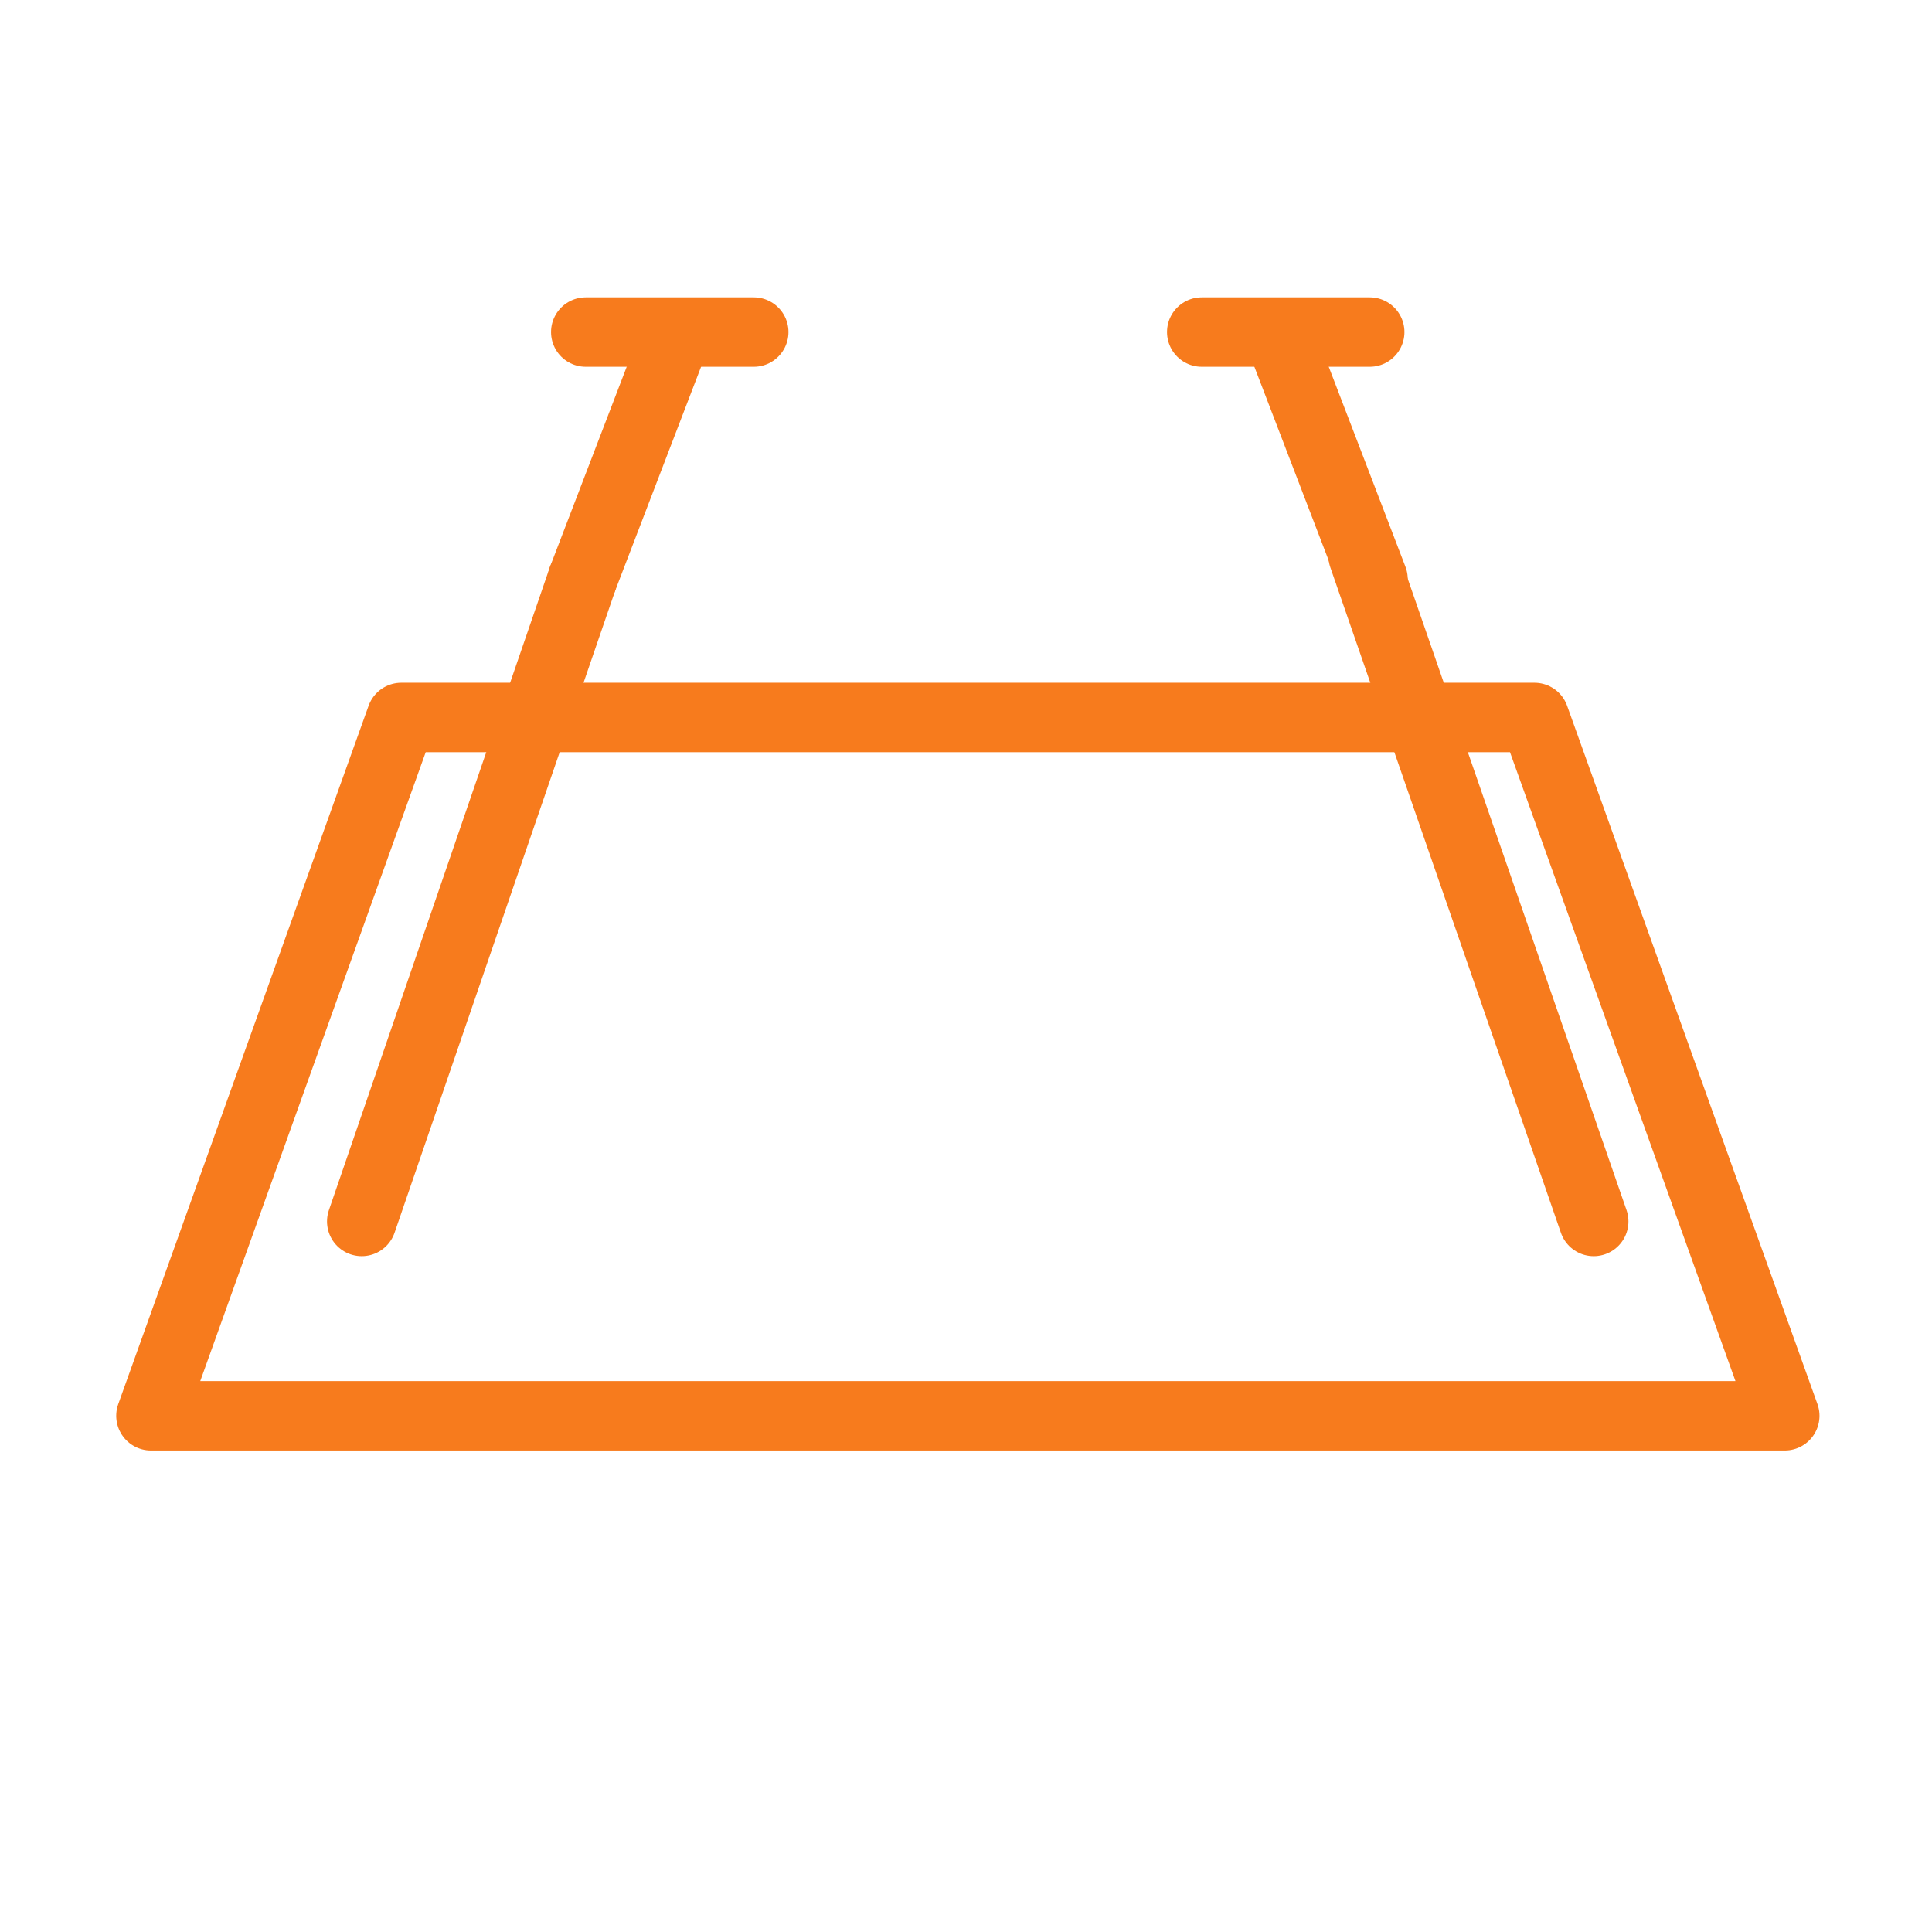
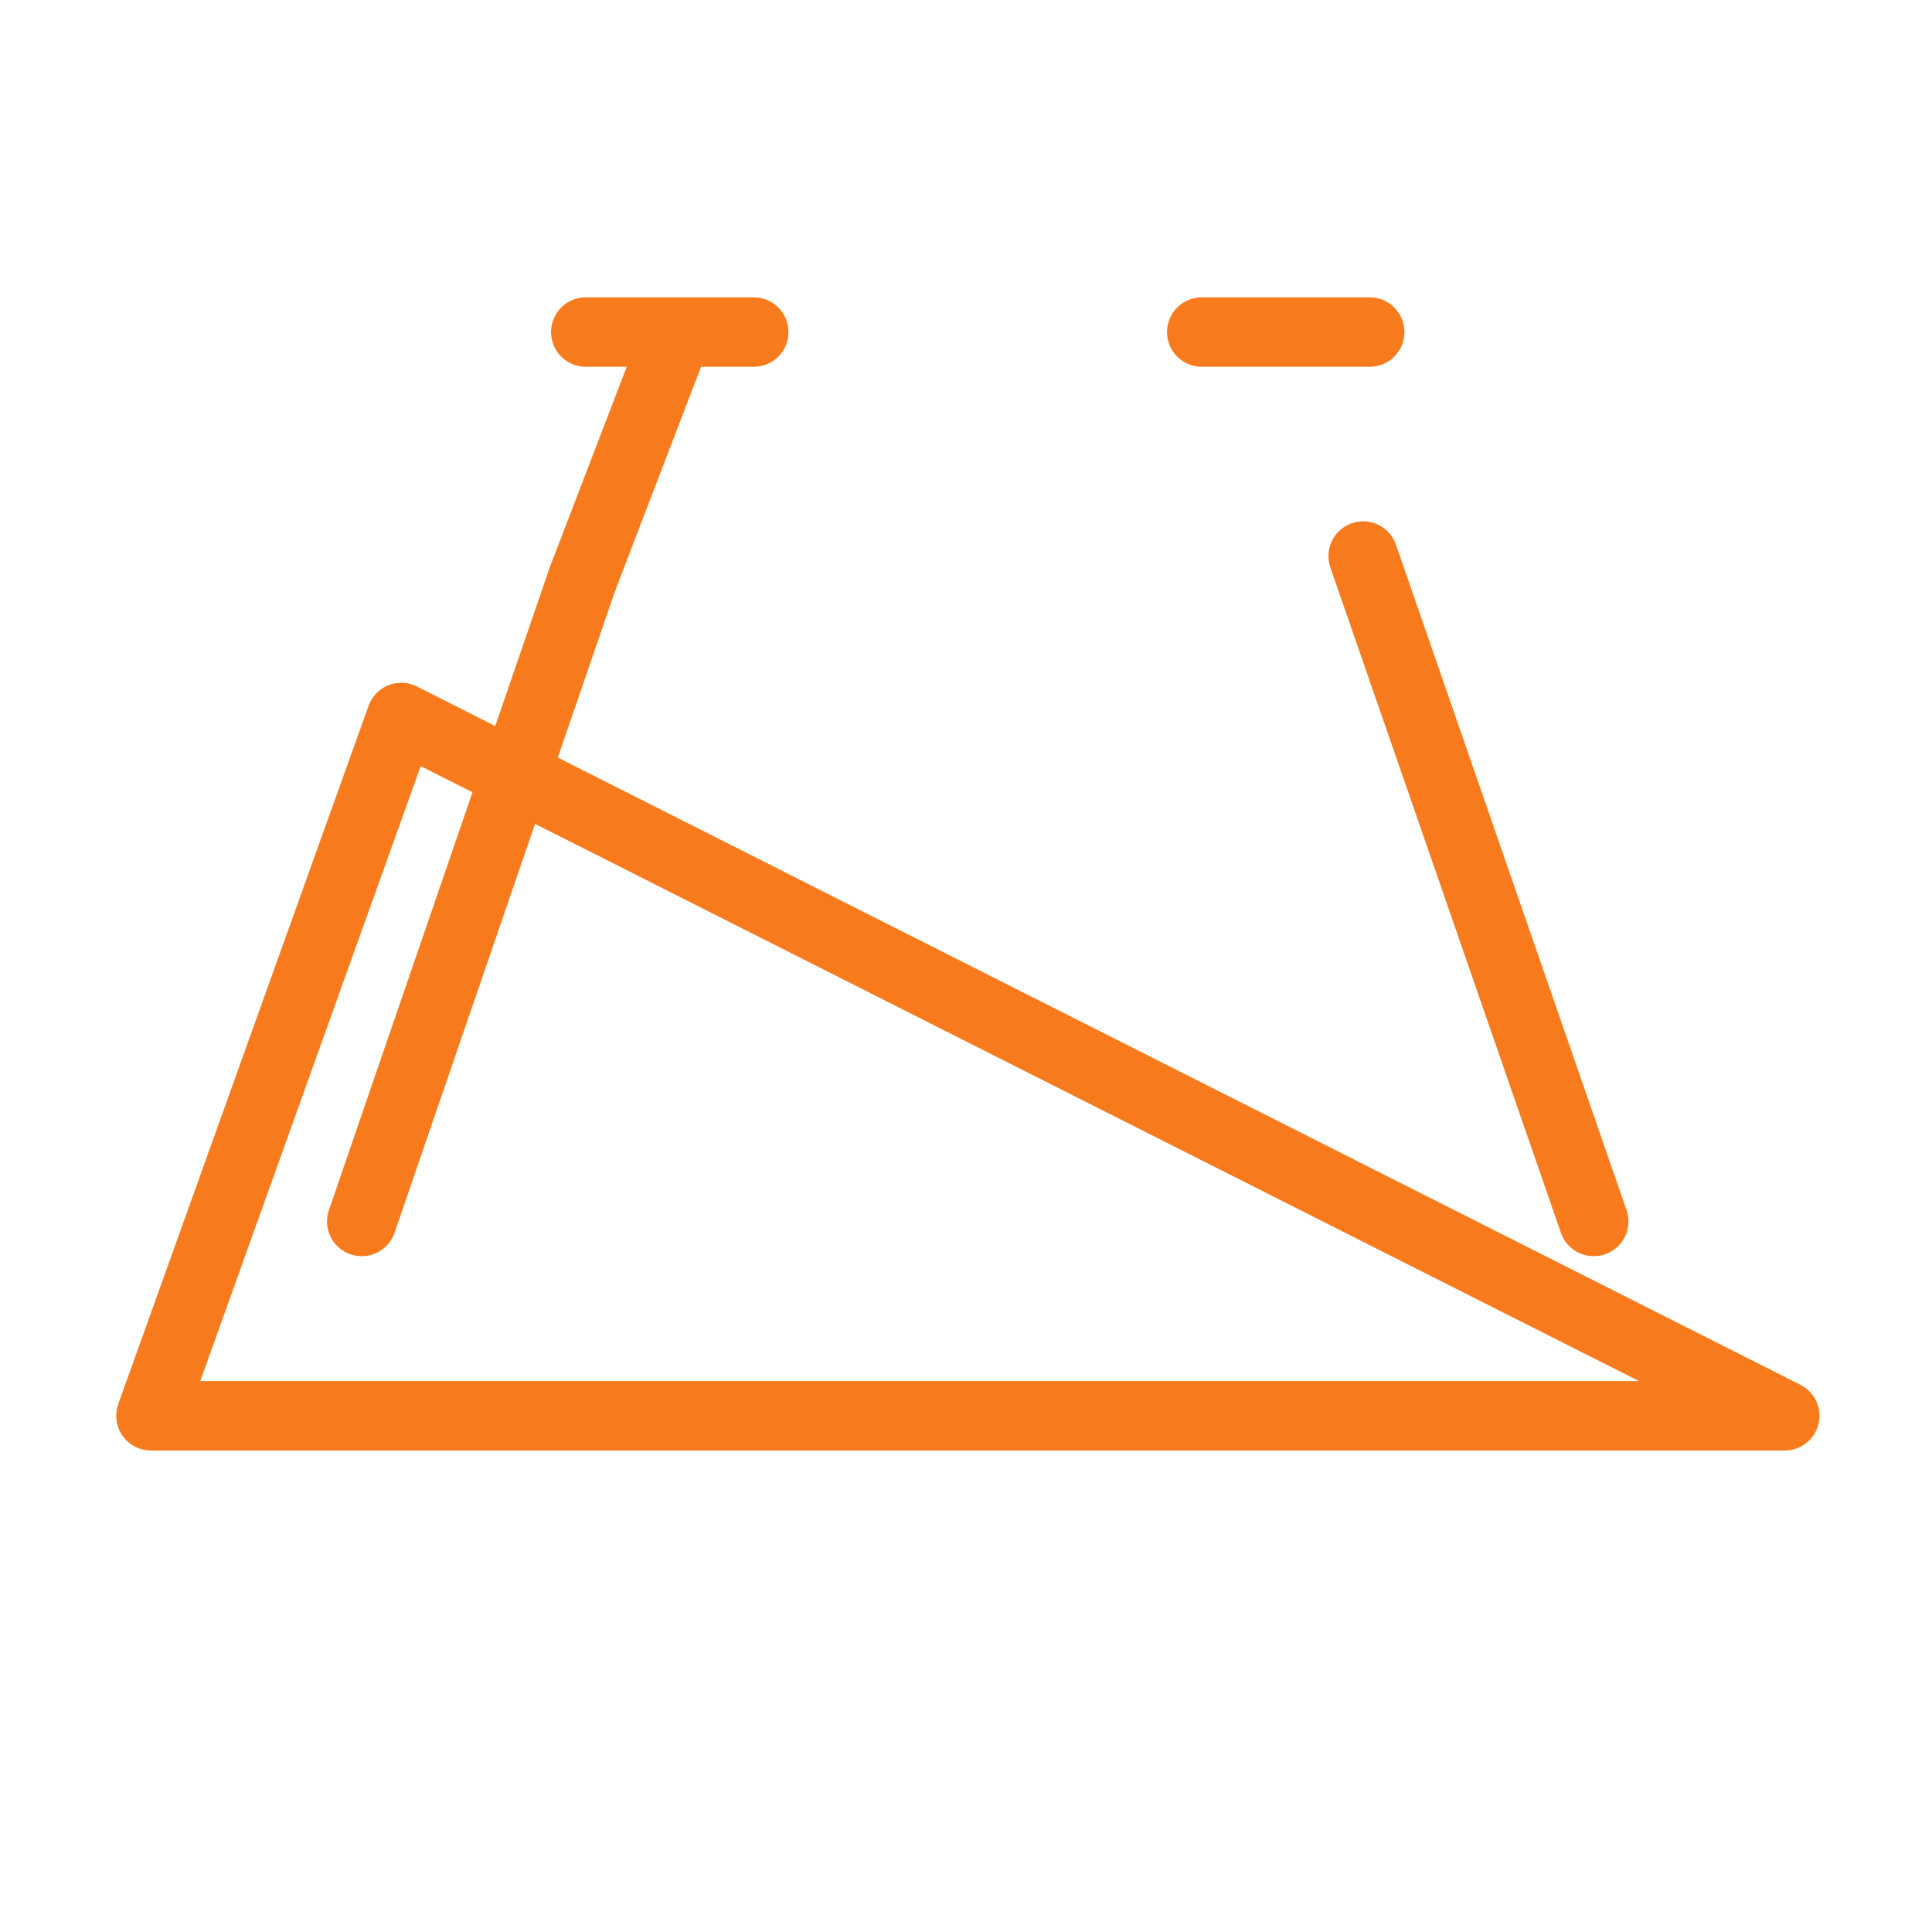
<svg xmlns="http://www.w3.org/2000/svg" width="64" height="64" viewBox="0 0 64 64" fill="none">
  <g id="varnost">
    <g id="Layer 1">
      <g id="Group">
-         <path id="Vector" d="M59.123 46.9H5L13.293 23.767H50.83L59.123 46.9Z" stroke="#F77B1D" stroke-width="2.3" stroke-miterlimit="10" stroke-linecap="round" stroke-linejoin="round" />
+         <path id="Vector" d="M59.123 46.9H5L13.293 23.767L59.123 46.9Z" stroke="#F77B1D" stroke-width="2.3" stroke-miterlimit="10" stroke-linecap="round" stroke-linejoin="round" />
        <g id="Group_2">
          <path id="Vector_2" d="M19.294 19.184L22.35 11.218" stroke="#F77B1D" stroke-width="2.3" stroke-miterlimit="10" stroke-linecap="round" stroke-linejoin="round" />
          <path id="Vector_3" d="M19.404 11H24.969" stroke="#F77B1D" stroke-width="2.3" stroke-miterlimit="10" stroke-linecap="round" stroke-linejoin="round" />
        </g>
        <path id="Vector_4" d="M11.983 40.462L19.294 19.184" stroke="#F77B1D" stroke-width="2.3" stroke-miterlimit="10" stroke-linecap="round" stroke-linejoin="round" />
        <g id="Group_3">
-           <path id="Vector_5" d="M45.483 19.184L42.427 11.218" stroke="#F77B1D" stroke-width="2.3" stroke-miterlimit="10" stroke-linecap="round" stroke-linejoin="round" />
          <path id="Vector_6" d="M45.374 11H39.809" stroke="#F77B1D" stroke-width="2.3" stroke-miterlimit="10" stroke-linecap="round" stroke-linejoin="round" />
        </g>
        <path id="Vector_7" d="M52.794 40.462L45.156 18.42" stroke="#F77B1D" stroke-width="2.3" stroke-miterlimit="10" stroke-linecap="round" stroke-linejoin="round" />
      </g>
    </g>
  </g>
</svg>